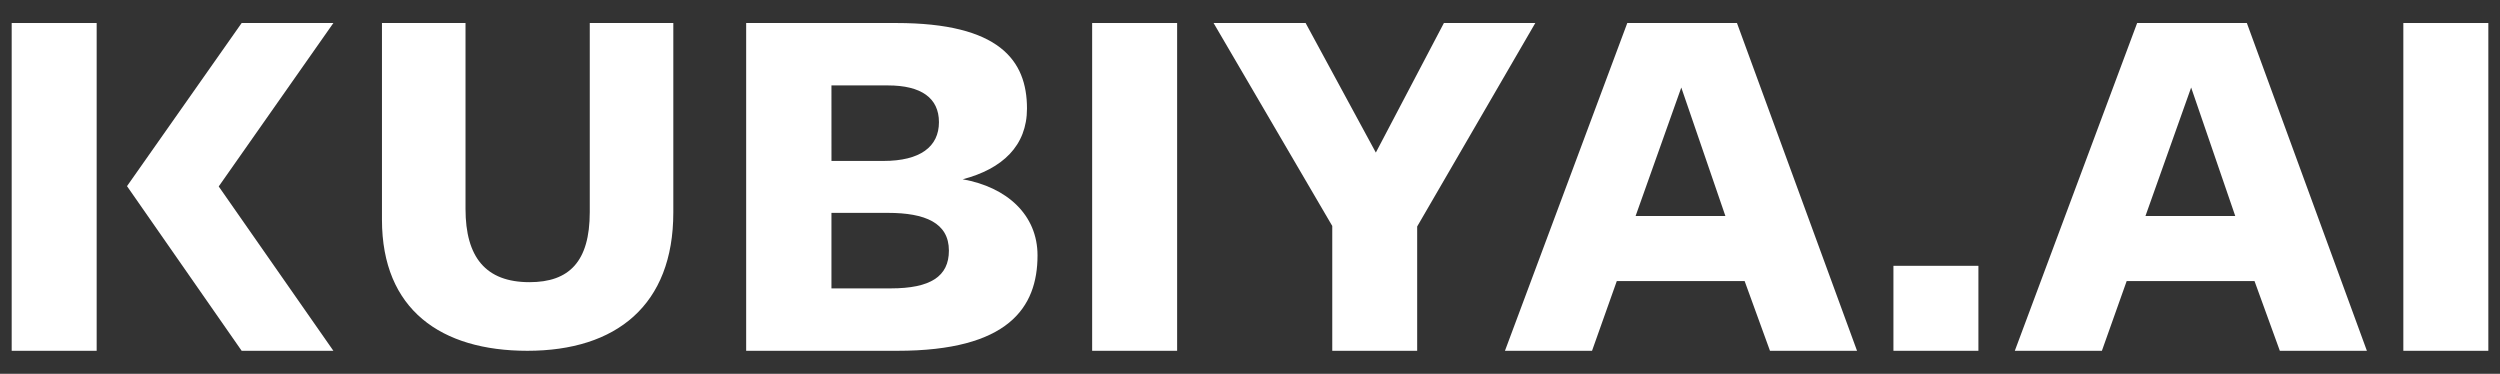
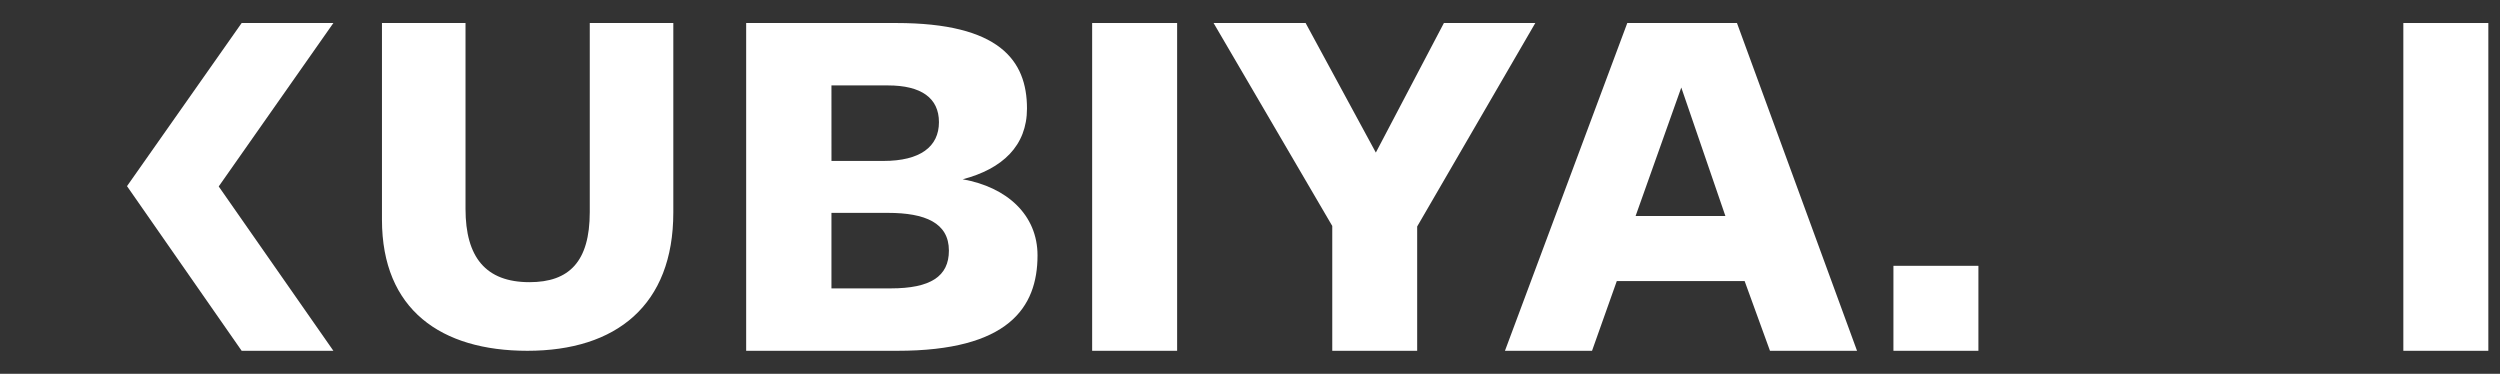
<svg xmlns="http://www.w3.org/2000/svg" width="107" height="16" viewBox="0 0 107 16" fill="none">
  <rect x="0" y="0" width="107" height="16" fill="#333333" stroke="none" />
  <path d="M25.242 9.074C25.242 11.2 24.36 12.077 22.662 12.077C20.784 12.077 19.924 11.003 19.924 8.942V0.985H16.348V9.402C16.348 13.26 18.883 15.014 22.572 15.014C26.374 15.014 28.818 13.064 28.818 9.095V0.985H25.242V9.074Z" fill="white" style="mix-blend-mode:plus-lighter" />
  <path d="M41.202 7.674C42.908 7.226 43.955 6.238 43.955 4.645C43.955 2.579 42.77 0.985 38.36 0.985H31.936V15.014H38.408C43.15 15.014 44.406 13.174 44.406 10.929C44.406 9.201 43.102 8.011 41.205 7.674M35.586 3.656H38.005C39.428 3.656 40.187 4.195 40.187 5.228C40.187 6.282 39.38 6.888 37.816 6.888H35.587L35.586 3.656ZM38.123 12.343H35.586V9.111H38.005C39.594 9.111 40.613 9.537 40.613 10.726C40.613 11.827 39.83 12.343 38.124 12.343" fill="white" style="mix-blend-mode:plus-lighter" />
  <path d="M50.381 0.985H46.744V15.014H50.381V0.985Z" fill="white" style="mix-blend-mode:plus-lighter" />
  <path d="M106.501 0.985H102.863V15.014H106.501V0.985Z" fill="white" style="mix-blend-mode:plus-lighter" />
  <path d="M84.676 11.377H81.039V15.014H84.676V11.377Z" fill="white" style="mix-blend-mode:plus-lighter" />
  <path d="M61.799 0.985L58.886 6.53L55.88 0.985H51.941L57.021 9.672V15.014H60.655V9.694L65.711 0.985H61.799Z" fill="white" style="mix-blend-mode:plus-lighter" />
  <path d="M74.342 0.985H69.648L64.412 15.014H68.139L69.199 12.029H74.67L75.755 15.014H79.481L74.342 0.985ZM70.003 9.246L71.959 3.746L73.847 9.246H70.003Z" fill="white" style="mix-blend-mode:plus-lighter" />
-   <path d="M96.165 0.985H91.47L86.234 15.014H89.961L91.022 12.029H96.493L97.577 15.014H101.303L96.165 0.985ZM91.825 9.246L93.781 3.746L95.669 9.246H91.825Z" fill="white" style="mix-blend-mode:plus-lighter" />
-   <path d="M4.137 0.985H0.5V15.014H4.137V0.985Z" fill="white" style="mix-blend-mode:plus-lighter" />
-   <path d="M14.269 15.014H10.343L5.436 7.967L10.343 0.985H14.269L9.361 7.98L14.269 15.014Z" fill="white" style="mix-blend-mode:plus-lighter" />
+   <path d="M14.269 15.014H10.343L5.436 7.967L10.343 0.985H14.269L9.361 7.98Z" fill="white" style="mix-blend-mode:plus-lighter" />
</svg>